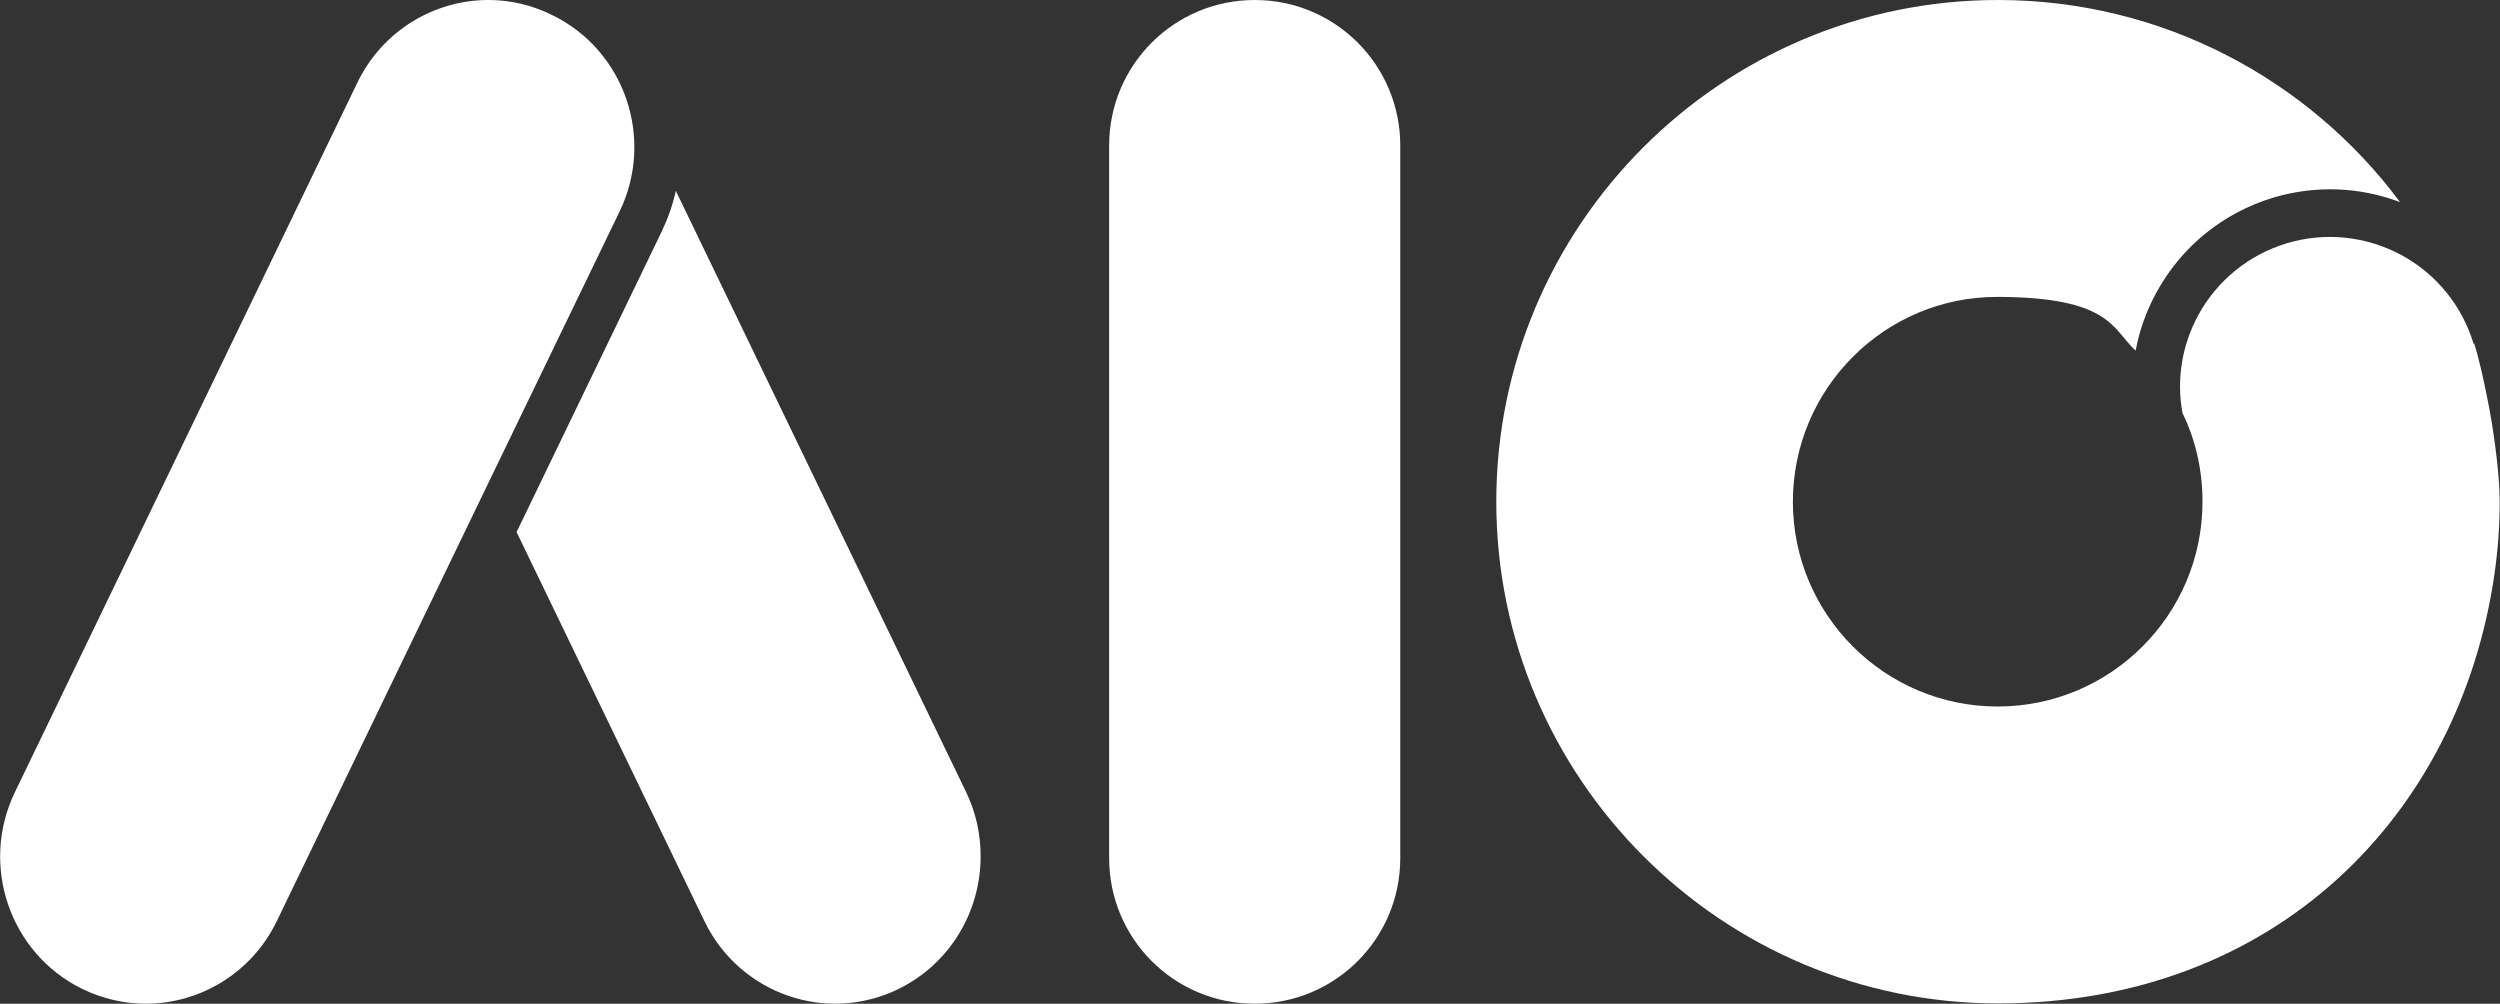
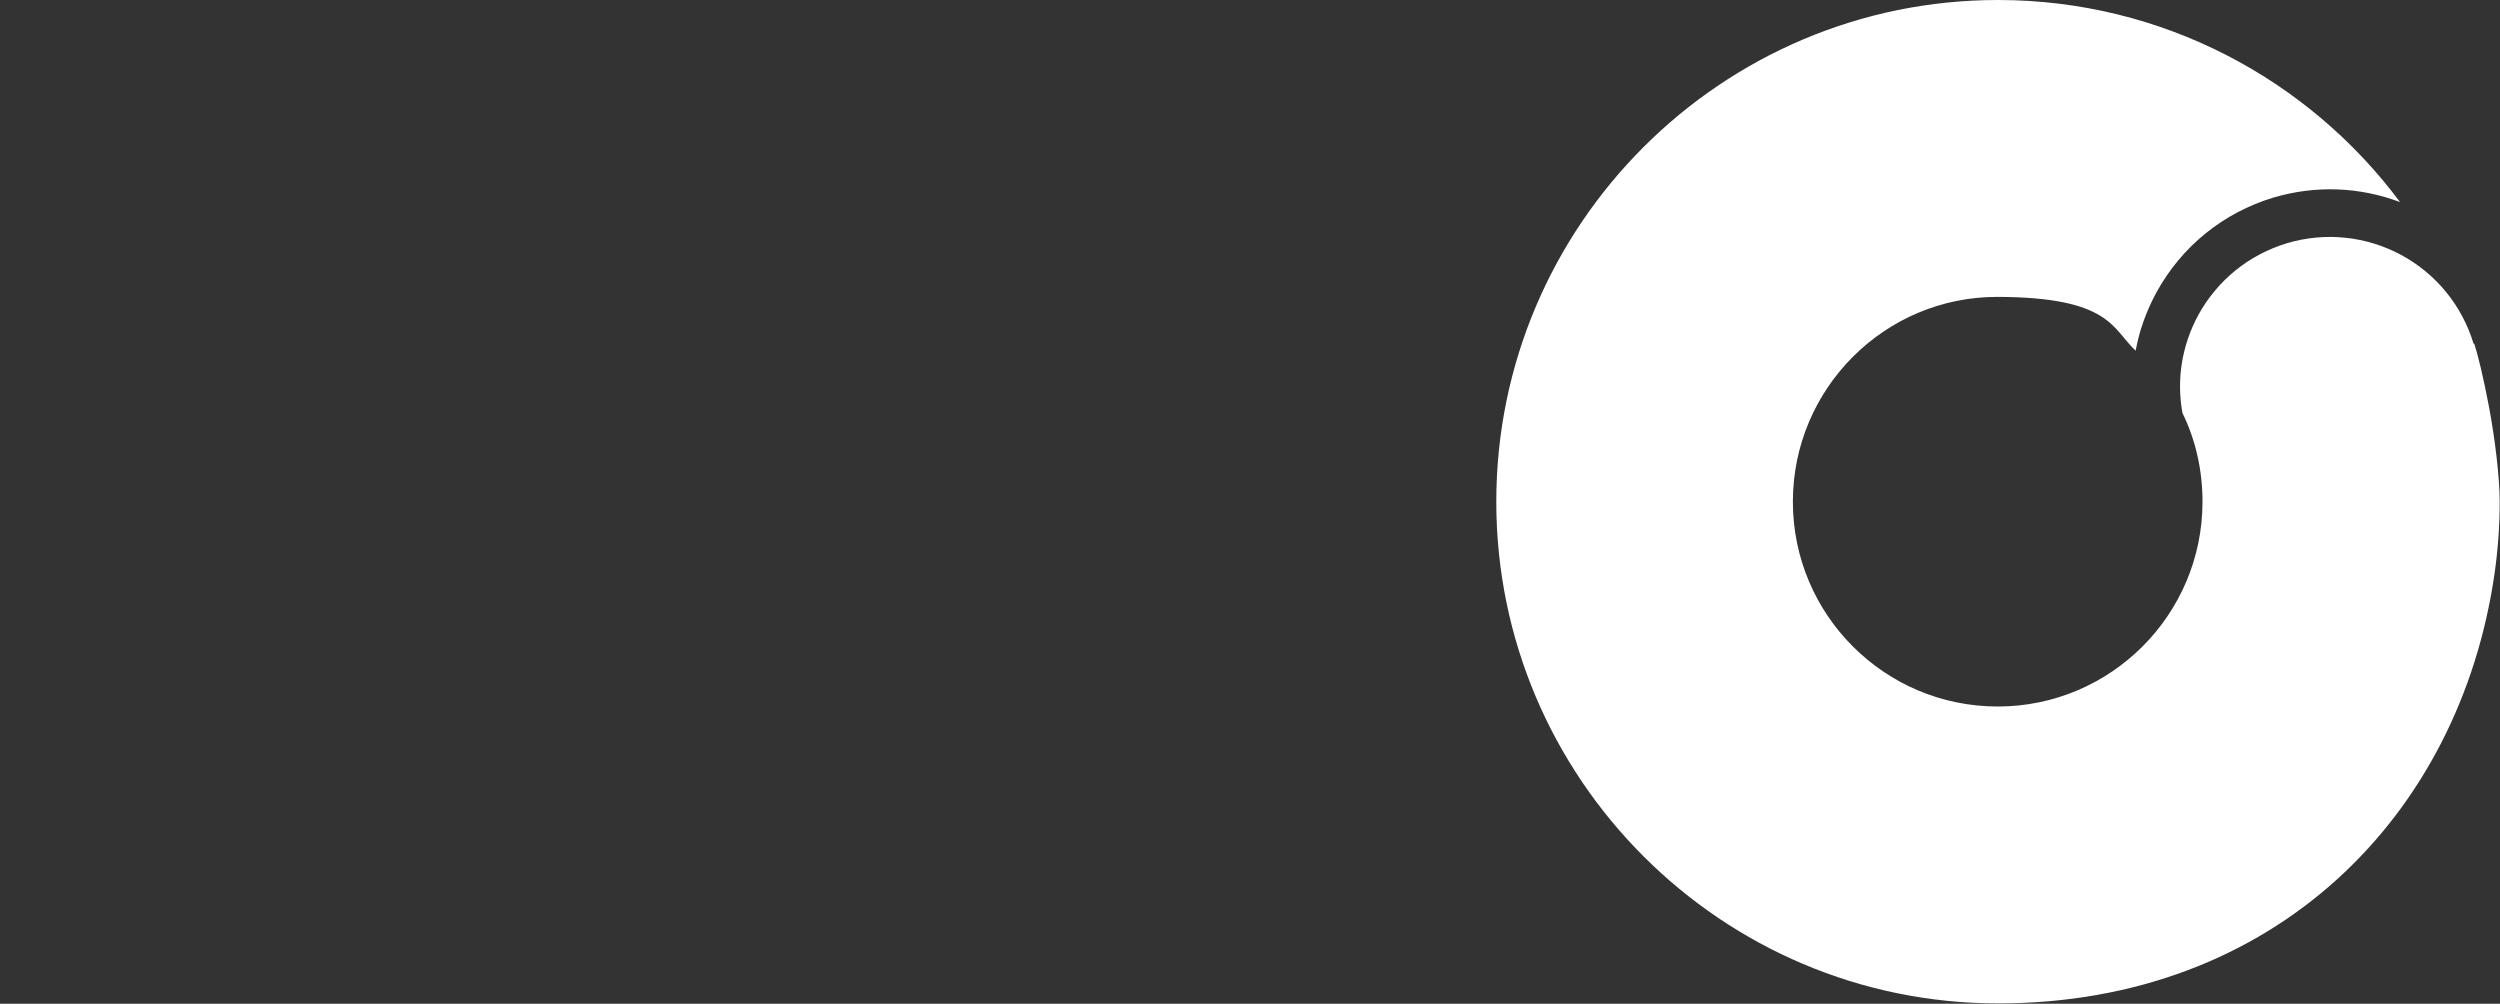
<svg xmlns="http://www.w3.org/2000/svg" version="1.1" viewBox="0 0 822.7 330.3">
  <rect x="0" y="0" width="822.7" height="330.3" fill="#333333" stroke="none" />
  <defs>
    <style>
      .cls-1 {
        fill: #fff;
      }
    </style>
  </defs>
  <g>
    <g id="Ebene_1">
      <g id="Ebene_1-2" data-name="Ebene_1">
        <g id="Ebene_1-2">
          <g id="Ebene_2">
            <g>
-               <path id="Rechteck_34" class="cls-1" d="M412.9,0h0c26.5,0,47.9,21.4,47.9,47.9v234.5c0,26.5-21.4,47.9-47.9,47.9h0c-26.5,0-47.9-21.4-47.9-47.9V47.9c0-26.5,21.4-47.9,47.9-47.9Z" />
-               <path class="cls-1" d="M322.7,281.9c0,17.9-9.9,35.1-26.9,43.5-23.8,11.7-52.4,1.7-64-22.3l-61.8-128,47.7-98.8c2.1-4.4,3.7-8.9,4.7-13.5l95.5,197.8c3.3,6.8,4.8,14,4.8,21.1h0v.2h0ZM181.6,4.9c-6.5-3.2-13.4-4.8-20.2-4.9h-.7c-17.7,0-34.8,10-43.1,27.2L4.9,260.7c-11.6,24-1.7,53,22.1,64.7,6.8,3.3,13.9,4.9,21,4.9,17.7,0,34.8-10,43.1-27.2l70.4-145.8,42.4-87.7c11.6-24,1.7-53-22.1-64.6h-.2,0Z" />
              <path class="cls-1" d="M814.2,113.1h-.2c-3.8-12.5-12.2-22.9-23.8-29.2-11.6-6.2-24.9-7.6-37.5-3.9-12.6,3.8-23,12.2-29.3,23.7-5.4,10-7.2,21.2-5.2,32.2,4.3,8.8,6.6,18.7,6.6,29.2,0,37.2-30.2,67.4-67.4,67.4s-67.4-30.2-67.4-67.4,30.2-67.5,67.4-67.4,37.7,10.6,45.4,17.7c1.2-6.6,3.5-13,6.8-19.1,8.3-15.2,22-26.3,38.6-31.3,13.9-4.1,28.3-3.5,41.6,1.5C759.8,26.2,711.6,0,657.5,0c-91,0-165.1,74.1-165.1,165.1s74.1,165.1,165.1,165.1,151.9-61.6,163.4-141.4c1.1-7.7,1.7-15.6,1.7-23.7s-1.6-21-3.5-31.1-3.8-17.7-4.9-21h0Z" />
            </g>
          </g>
        </g>
      </g>
    </g>
  </g>
</svg>